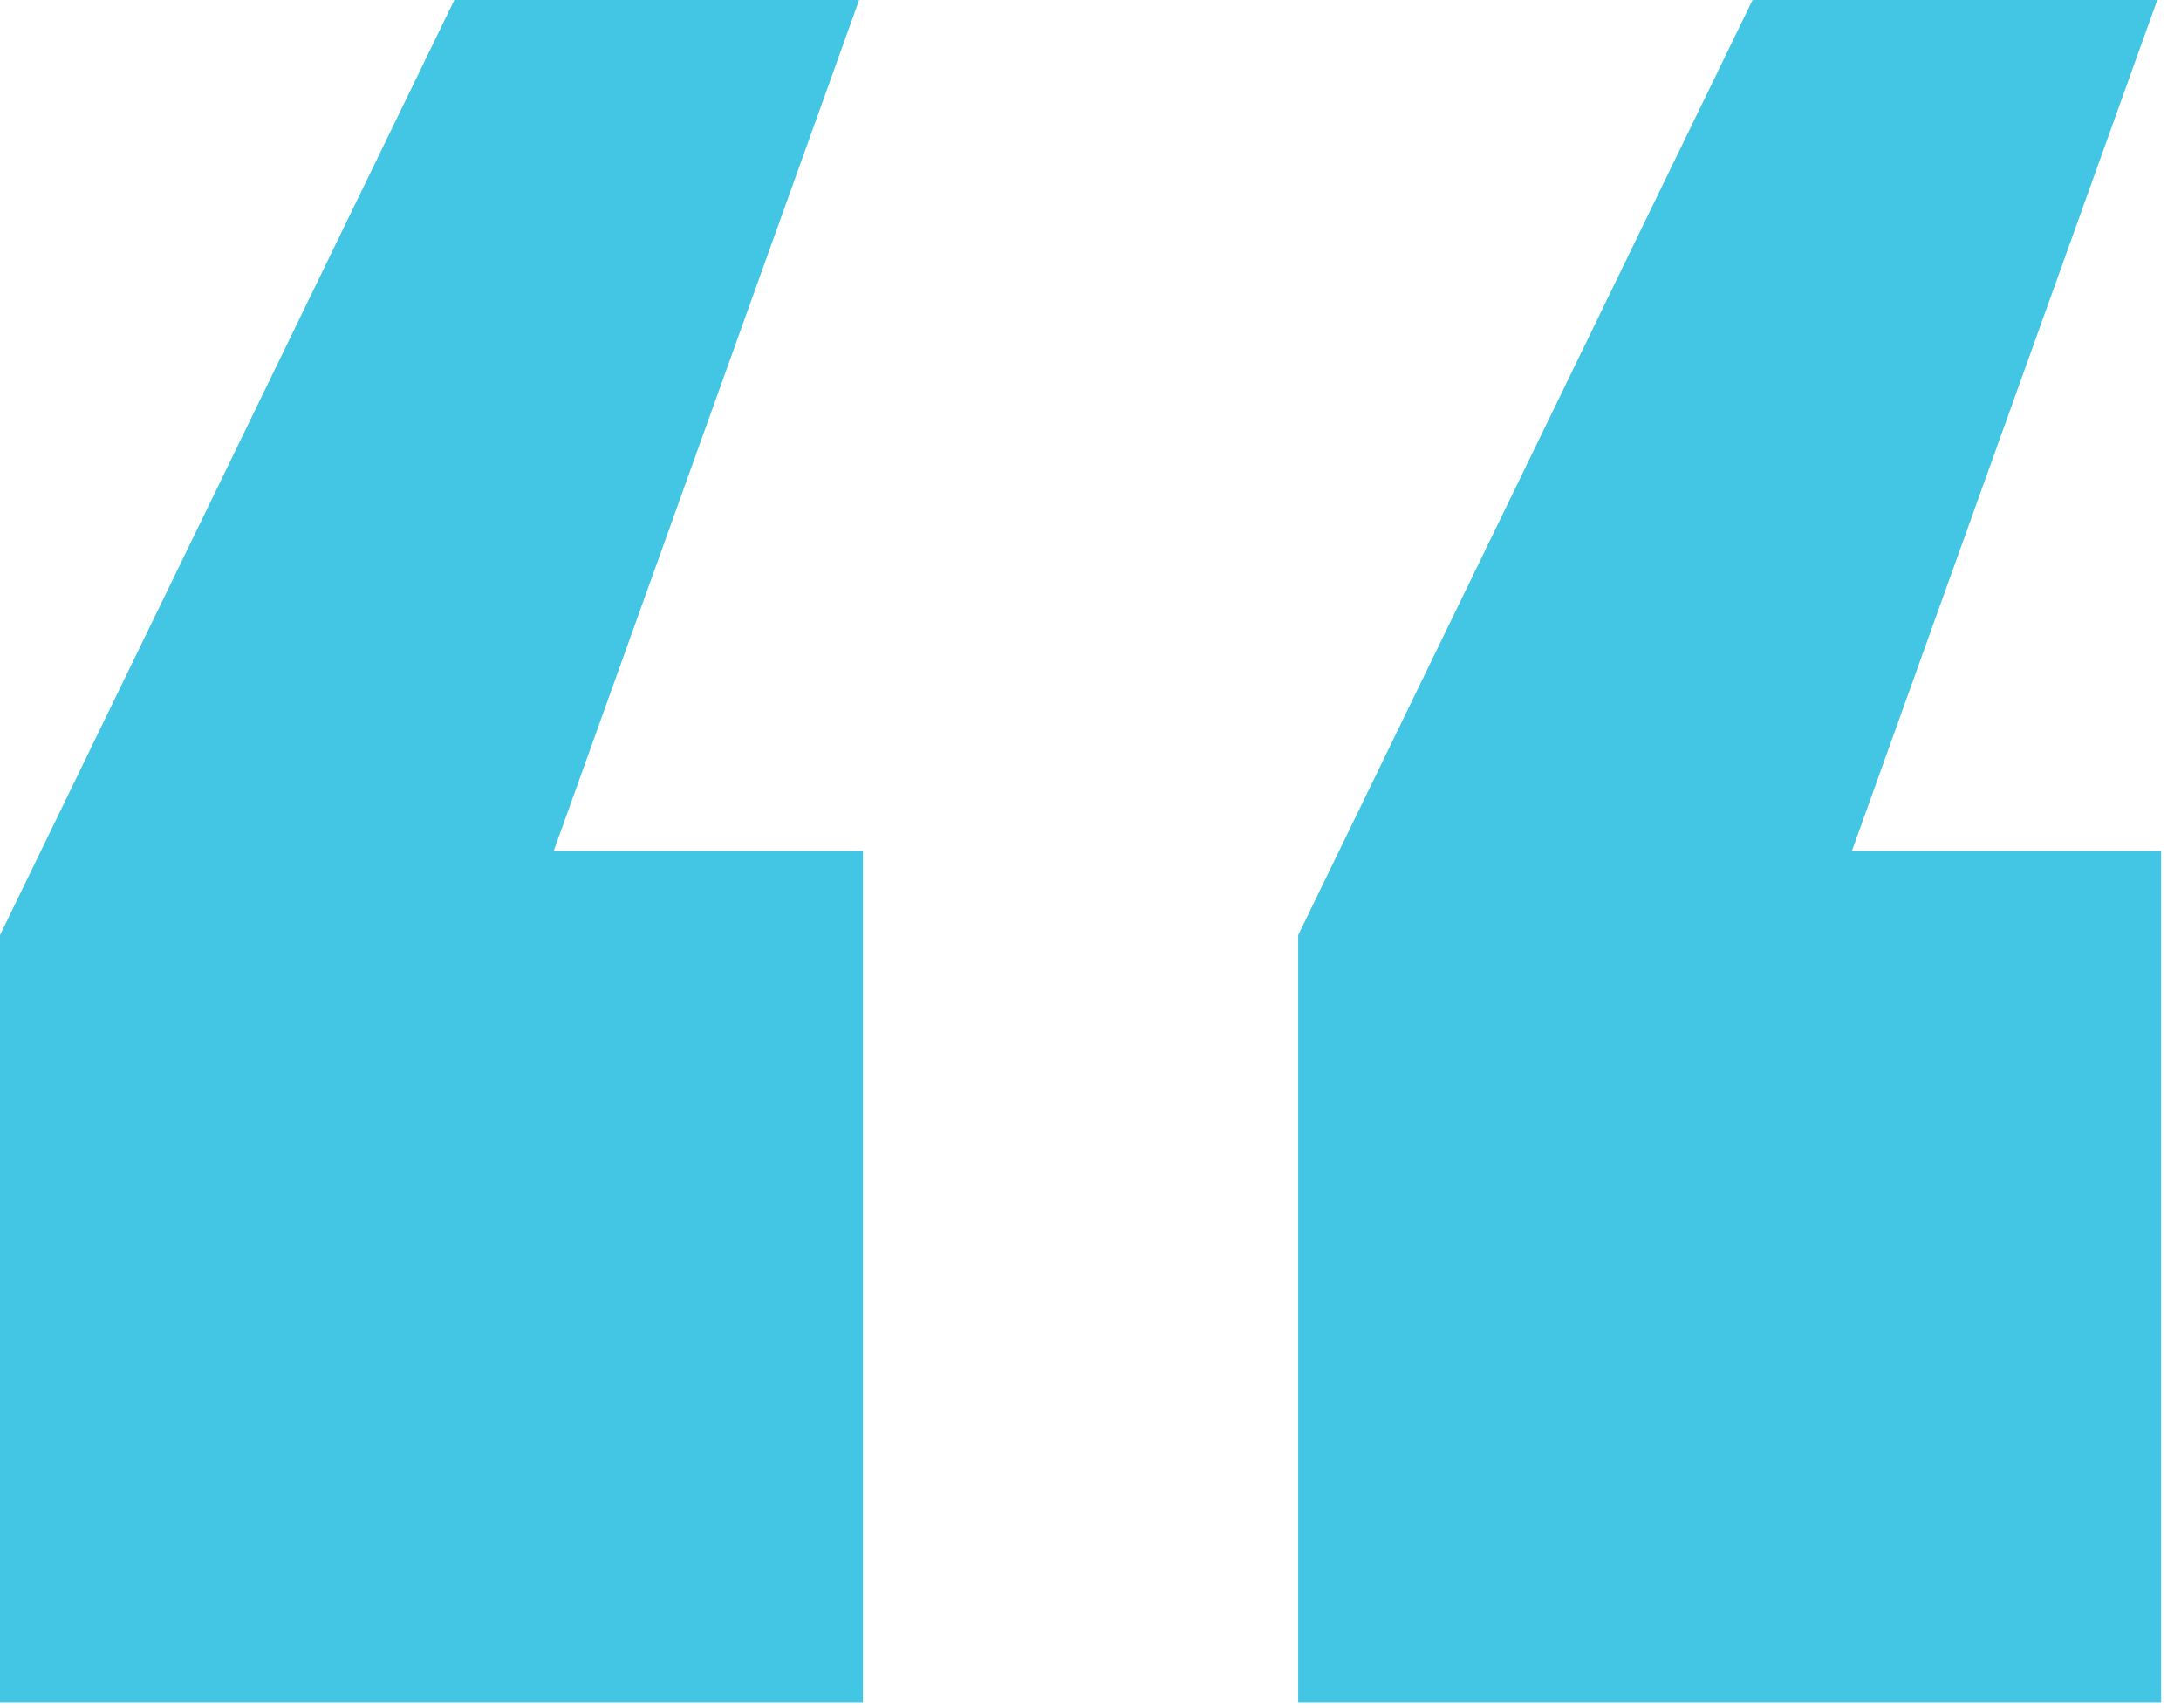
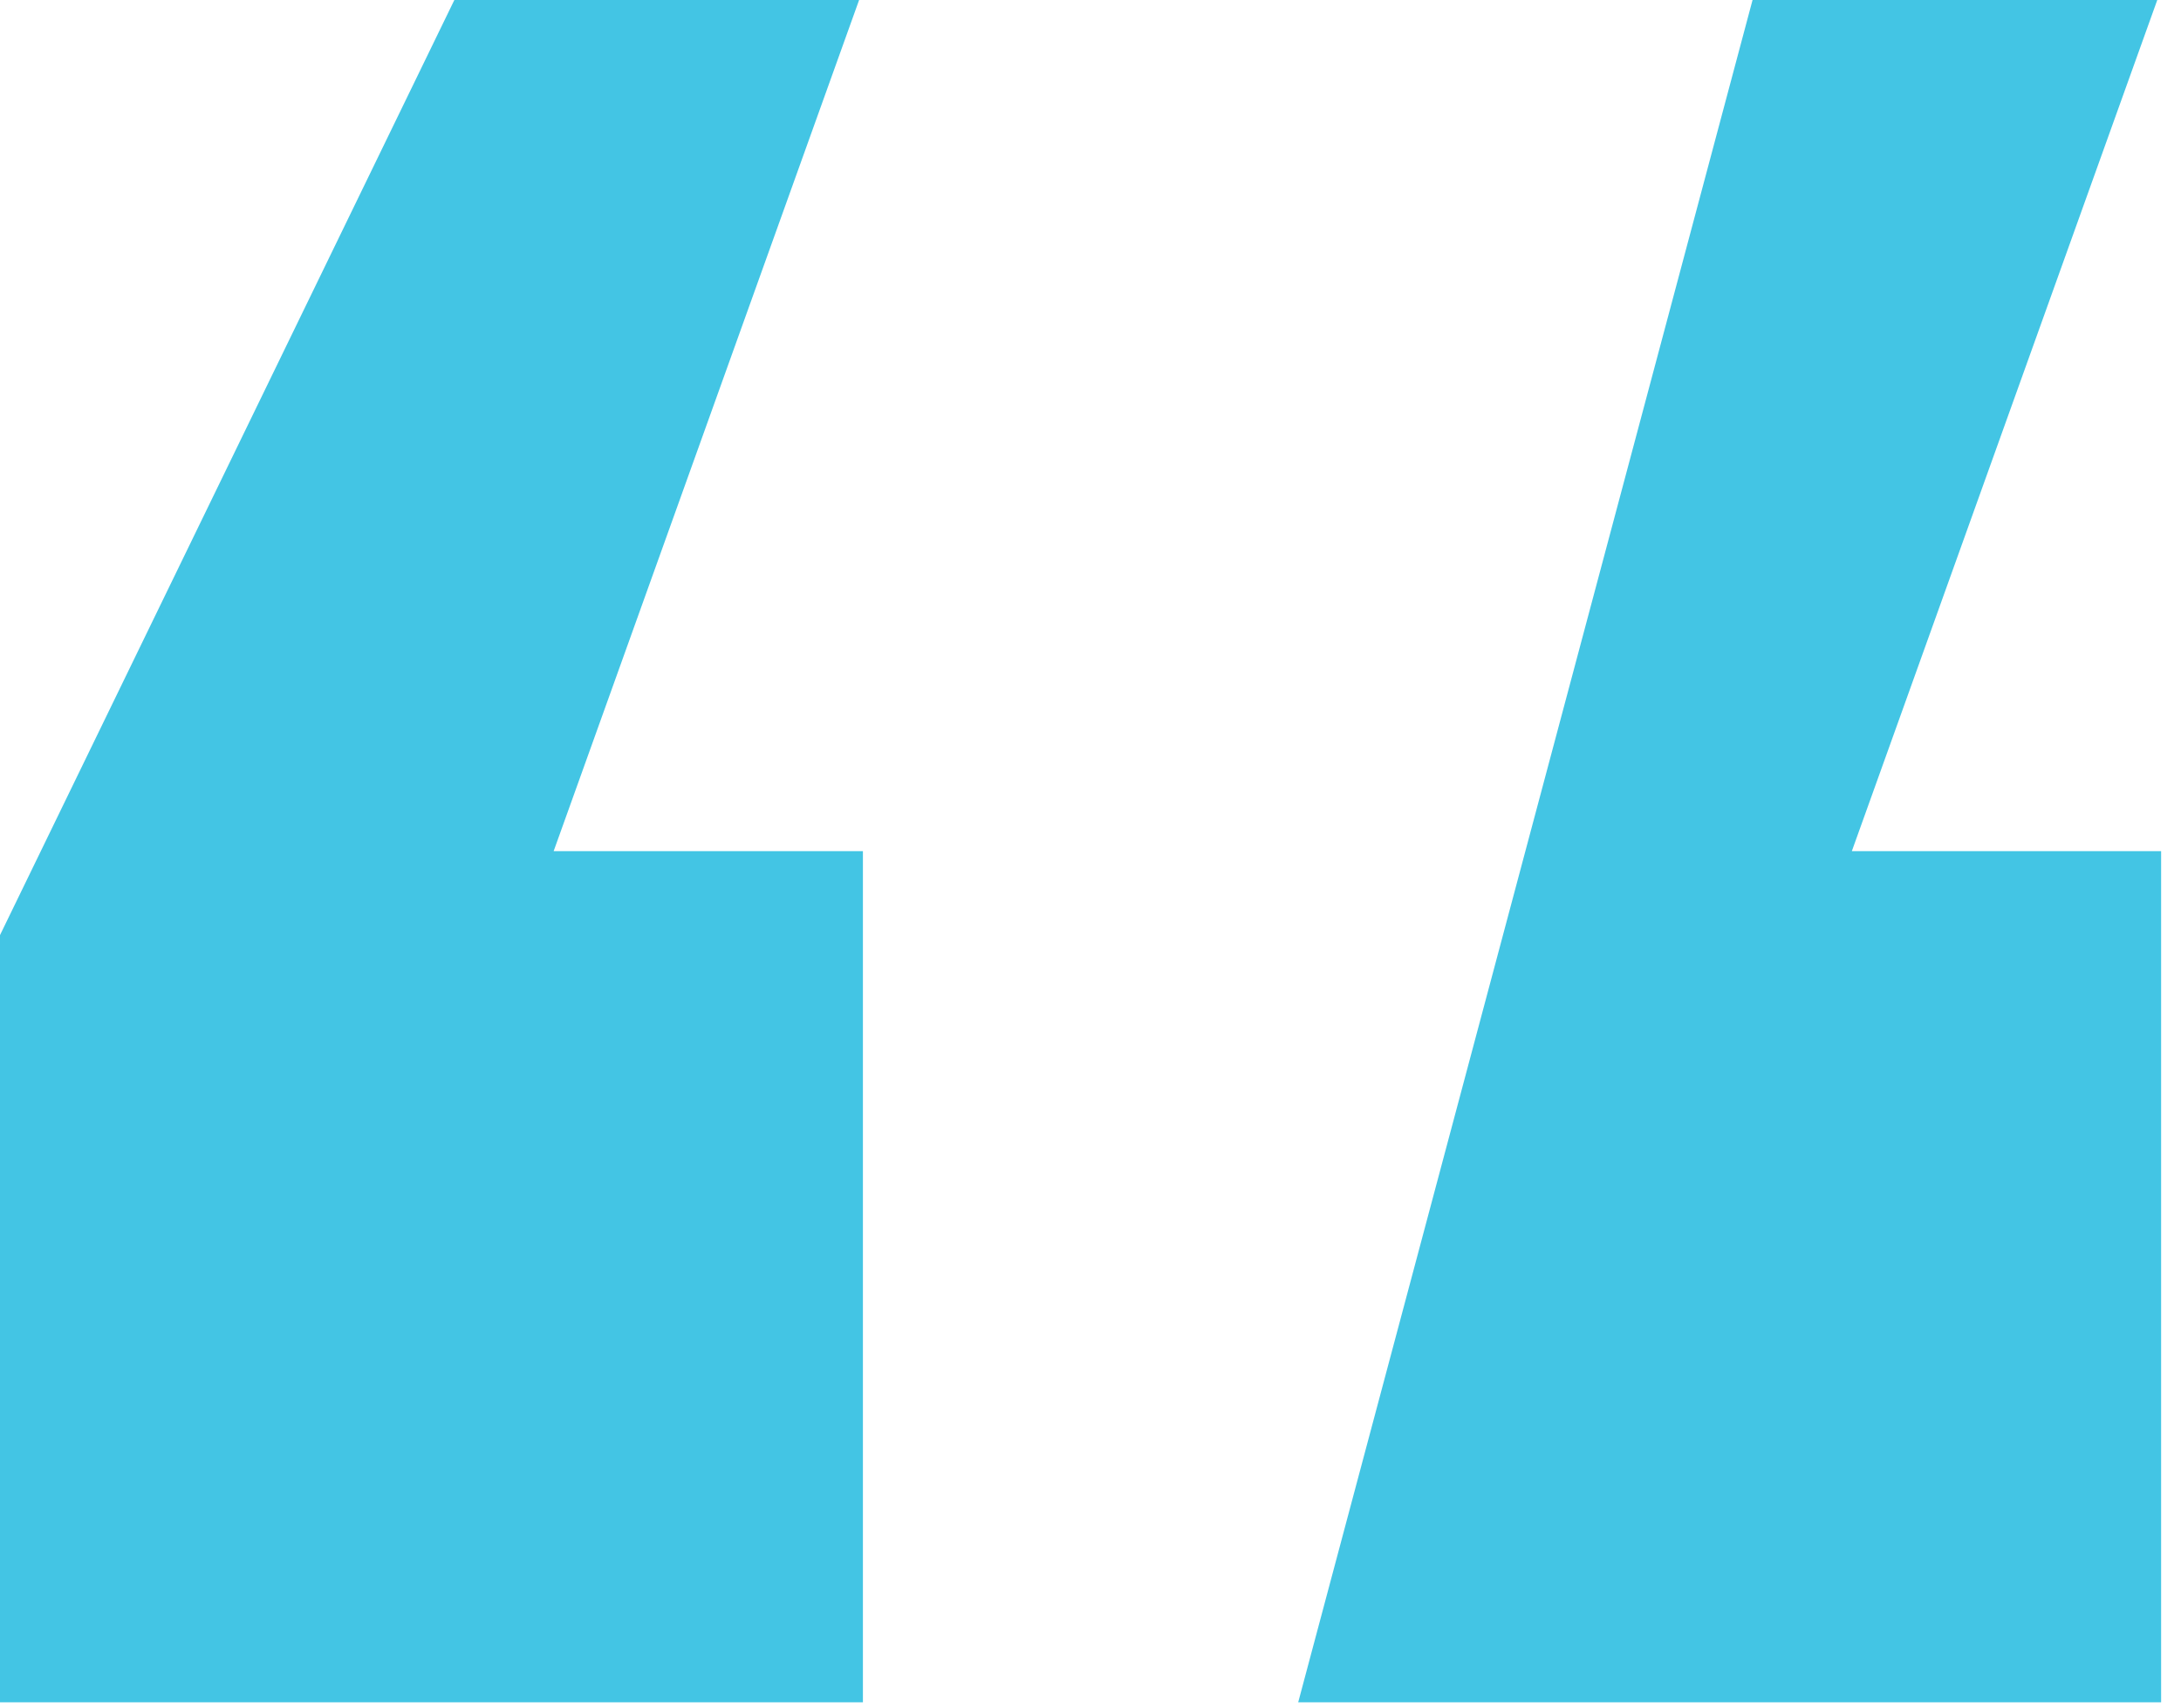
<svg xmlns="http://www.w3.org/2000/svg" width="83" height="65" viewBox="0 0 83 65" fill="none">
-   <path d="M70.473 32.395H82.243V64.789H49.404V35.59L66.695 0H82.097L70.473 32.395ZM21.069 32.395H32.839V64.789H0V35.59L17.291 0H32.694L21.069 32.395Z" fill="#43C5E4" />
+   <path d="M70.473 32.395H82.243V64.789H49.404L66.695 0H82.097L70.473 32.395ZM21.069 32.395H32.839V64.789H0V35.59L17.291 0H32.694L21.069 32.395Z" fill="#43C5E4" />
</svg>